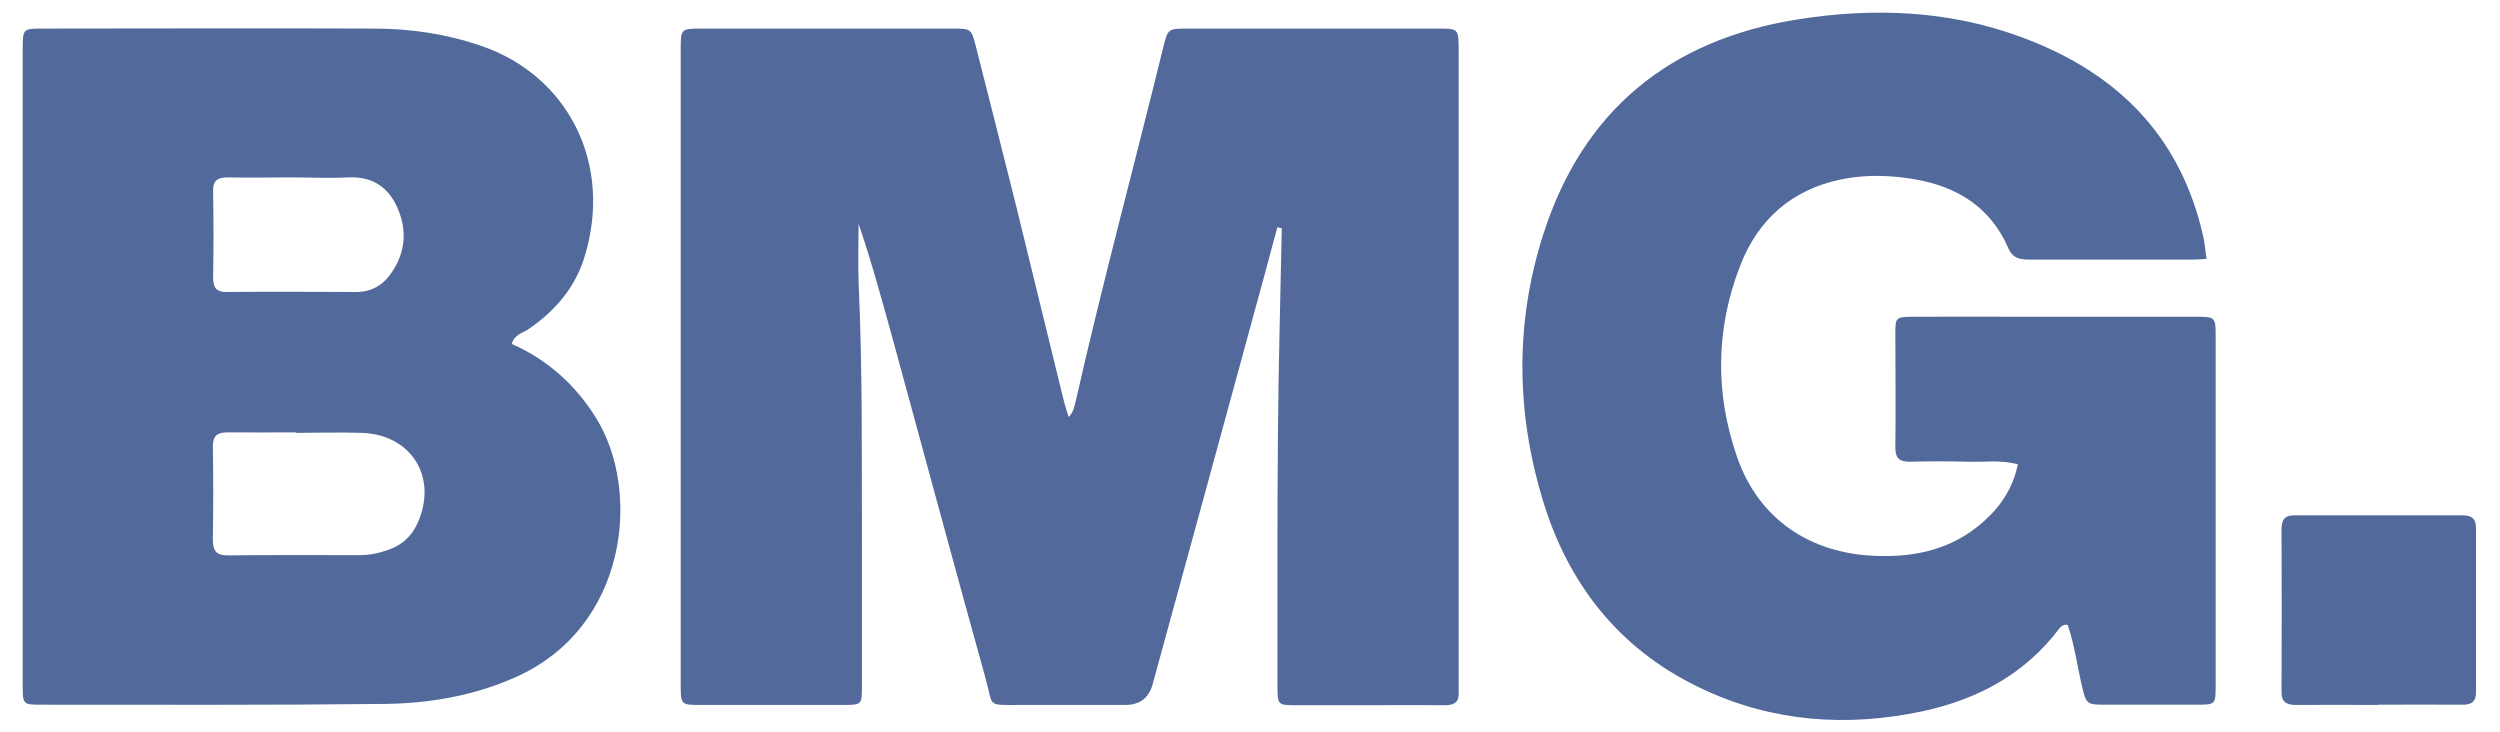
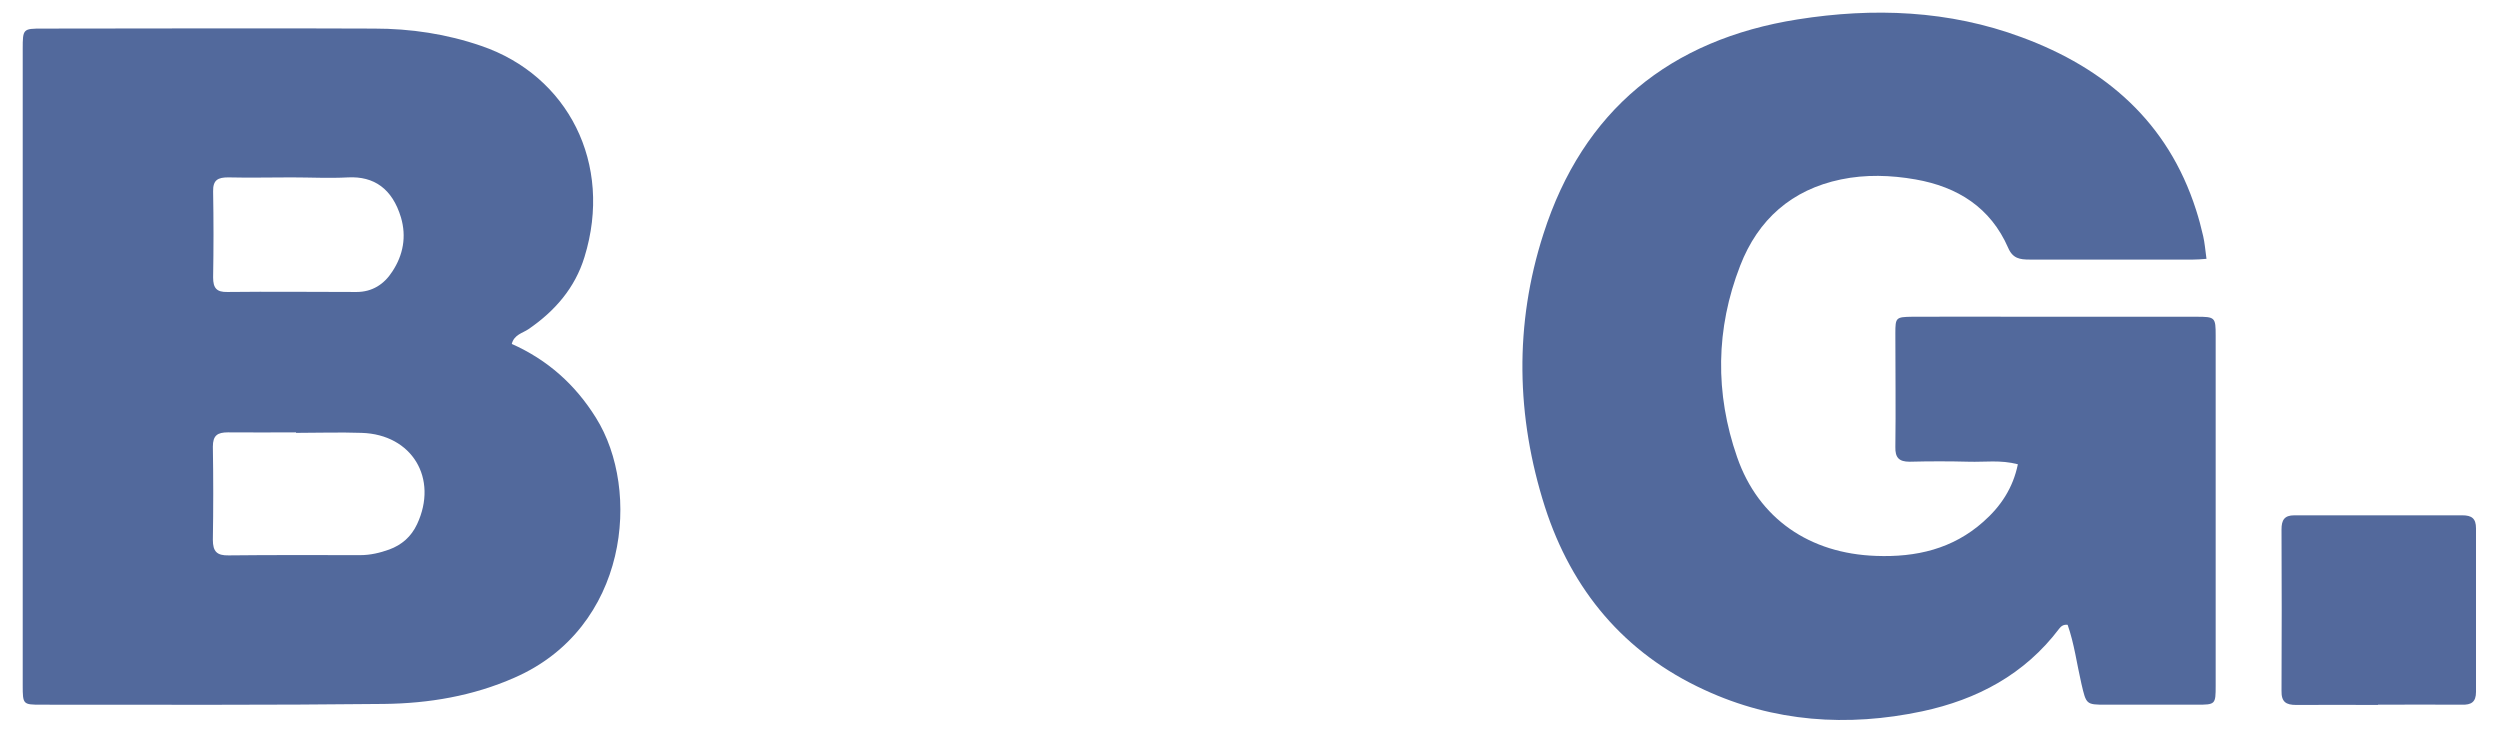
<svg xmlns="http://www.w3.org/2000/svg" id="Layer_1" data-name="Layer 1" viewBox="0 0 97.95 28.68">
  <defs>
    <style>      .cls-1 {        fill: #52699c;      }      .cls-1, .cls-2 {        stroke-width: 0px;      }      .cls-2 {        fill: #53699c;      }    </style>
  </defs>
-   <path class="cls-2" d="m50.05,8.89c-.17.62-.33,1.24-.5,1.86-1.46,5.35-2.92,10.71-4.39,16.06q-.22.81-1.08.81c-1.37,0-2.73,0-4.1,0-1.35,0-1.05.09-1.36-1.02-1.21-4.35-2.38-8.7-3.57-13.05-.44-1.6-.87-3.19-1.41-4.78,0,.77-.03,1.54,0,2.3.16,3.47.12,6.95.13,10.42,0,1.81,0,3.62,0,5.44,0,.67-.02.69-.71.69-1.87,0-3.74,0-5.61,0-.77,0-.78-.01-.78-.79,0-4.63,0-9.27,0-13.9,0-3.51,0-7.01,0-10.52,0-.15,0-.3,0-.45,0-.83,0-.84.82-.84,2.29,0,4.57,0,6.86,0,.98,0,1.96,0,2.94,0,.76,0,.77,0,.95.72.53,2.1,1.07,4.2,1.59,6.3.62,2.51,1.22,5.02,1.84,7.52.05.22.13.44.2.68.21-.21.23-.46.29-.68,1.05-4.63,2.29-9.21,3.42-13.82.18-.72.19-.72.96-.72,3.27,0,6.53,0,9.8,0,.8,0,.81,0,.81.85,0,8.26,0,16.52,0,24.77,0,.12,0,.24,0,.36.03.38-.14.53-.52.53-.95-.01-1.9,0-2.85,0-1.01,0-2.02,0-3.03,0-.68,0-.69-.02-.7-.7,0-3.33-.01-6.65.02-9.98.02-2.67.1-5.34.15-8.01-.06-.01-.11-.02-.17-.04Z" />
-   <path class="cls-1" d="m86.46,10.14c-.24.02-.38.03-.53.03-2.14,0-4.28,0-6.41,0-.38,0-.66-.04-.84-.46-.69-1.58-1.98-2.39-3.63-2.68-.97-.17-1.96-.2-2.92,0-1.93.4-3.25,1.57-3.95,3.38-.96,2.47-.99,5-.12,7.5.84,2.42,2.85,3.78,5.44,3.87,1.57.06,3.01-.27,4.21-1.34.68-.6,1.16-1.32,1.35-2.25-.68-.18-1.31-.08-1.92-.1-.77-.02-1.54-.02-2.32,0-.42,0-.57-.16-.56-.58.02-1.48,0-2.97,0-4.45,0-.62.02-.64.66-.65,1.51-.01,3.03,0,4.54,0,2.2,0,4.39,0,6.59,0,.74,0,.76.02.76.74,0,4.57,0,9.15,0,13.72,0,.73-.01.74-.74.74-1.19,0-2.38,0-3.56,0-.78,0-.77-.01-.96-.82-.18-.78-.28-1.57-.54-2.31-.17-.02-.26.06-.33.15-1.36,1.8-3.22,2.78-5.37,3.24-2.93.62-5.81.42-8.53-.84-3.14-1.44-5.2-3.91-6.25-7.17-1.13-3.54-1.2-7.15-.06-10.69,1.55-4.85,4.97-7.62,9.96-8.41,2.97-.47,5.93-.36,8.78.7,3.28,1.21,5.73,3.32,6.83,6.76.11.34.2.68.28,1.03.06.26.08.52.13.89Z" />
+   <path class="cls-1" d="m86.46,10.14c-.24.02-.38.03-.53.03-2.14,0-4.28,0-6.41,0-.38,0-.66-.04-.84-.46-.69-1.58-1.98-2.39-3.63-2.68-.97-.17-1.96-.2-2.92,0-1.93.4-3.25,1.57-3.95,3.38-.96,2.47-.99,5-.12,7.5.84,2.42,2.85,3.78,5.44,3.87,1.57.06,3.01-.27,4.21-1.34.68-.6,1.16-1.32,1.35-2.25-.68-.18-1.31-.08-1.92-.1-.77-.02-1.54-.02-2.32,0-.42,0-.57-.16-.56-.58.02-1.48,0-2.97,0-4.45,0-.62.02-.64.66-.65,1.51-.01,3.03,0,4.54,0,2.2,0,4.39,0,6.59,0,.74,0,.76.02.76.74,0,4.57,0,9.15,0,13.72,0,.73-.01.74-.74.74-1.19,0-2.38,0-3.56,0-.78,0-.77-.01-.96-.82-.18-.78-.28-1.57-.54-2.31-.17-.02-.26.06-.33.15-1.36,1.8-3.22,2.78-5.37,3.24-2.93.62-5.81.42-8.53-.84-3.14-1.44-5.2-3.91-6.25-7.17-1.13-3.54-1.2-7.15-.06-10.69,1.55-4.85,4.97-7.62,9.96-8.41,2.97-.47,5.93-.36,8.78.7,3.28,1.21,5.73,3.32,6.83,6.76.11.34.2.68.28,1.03.06.26.08.52.13.89" />
  <path class="cls-1" d="m20.04,13.47c1.42.63,2.5,1.6,3.31,2.9,1.78,2.84,1.27,8.23-3.19,10.18-1.63.72-3.36,1.01-5.11,1.03-4.48.05-8.96.03-13.44.03-.71,0-.72-.01-.72-.76,0-8.31,0-16.62,0-24.93,0-.79.01-.8.77-.8,4.33,0,8.67-.02,13,0,1.43,0,2.84.21,4.2.68,3.39,1.16,5.17,4.61,4.04,8.27-.37,1.21-1.16,2.12-2.2,2.83-.22.15-.56.21-.65.58Zm-8.44,3.47s0,0,0,0c-.89,0-1.78.01-2.67,0-.41,0-.59.12-.59.56.02,1.22.02,2.43,0,3.65,0,.46.16.62.62.61,1.72-.02,3.44-.01,5.16-.01.39,0,.77-.09,1.13-.22.49-.18.86-.5,1.09-.99.84-1.79-.19-3.52-2.17-3.58-.86-.03-1.72,0-2.58,0Zm-.18-9.99h0c-.83,0-1.66.02-2.48,0-.4,0-.6.1-.59.55.02,1.12.02,2.25,0,3.37,0,.42.14.58.56.57,1.69-.02,3.37,0,5.06,0,.61,0,1.08-.3,1.4-.8.43-.65.56-1.37.34-2.12-.34-1.13-1.06-1.62-2.07-1.57-.74.04-1.48,0-2.22,0Z" />
  <path class="cls-2" d="m93.17,27.62c-1.07,0-2.14-.01-3.2,0-.41,0-.59-.12-.58-.56.01-2.11.01-4.21,0-6.32,0-.36.11-.55.5-.55,2.19,0,4.39,0,6.58,0,.37,0,.54.12.54.51,0,2.14,0,4.27,0,6.41,0,.4-.19.51-.55.5-1.1-.01-2.19,0-3.29,0Z" />
</svg>